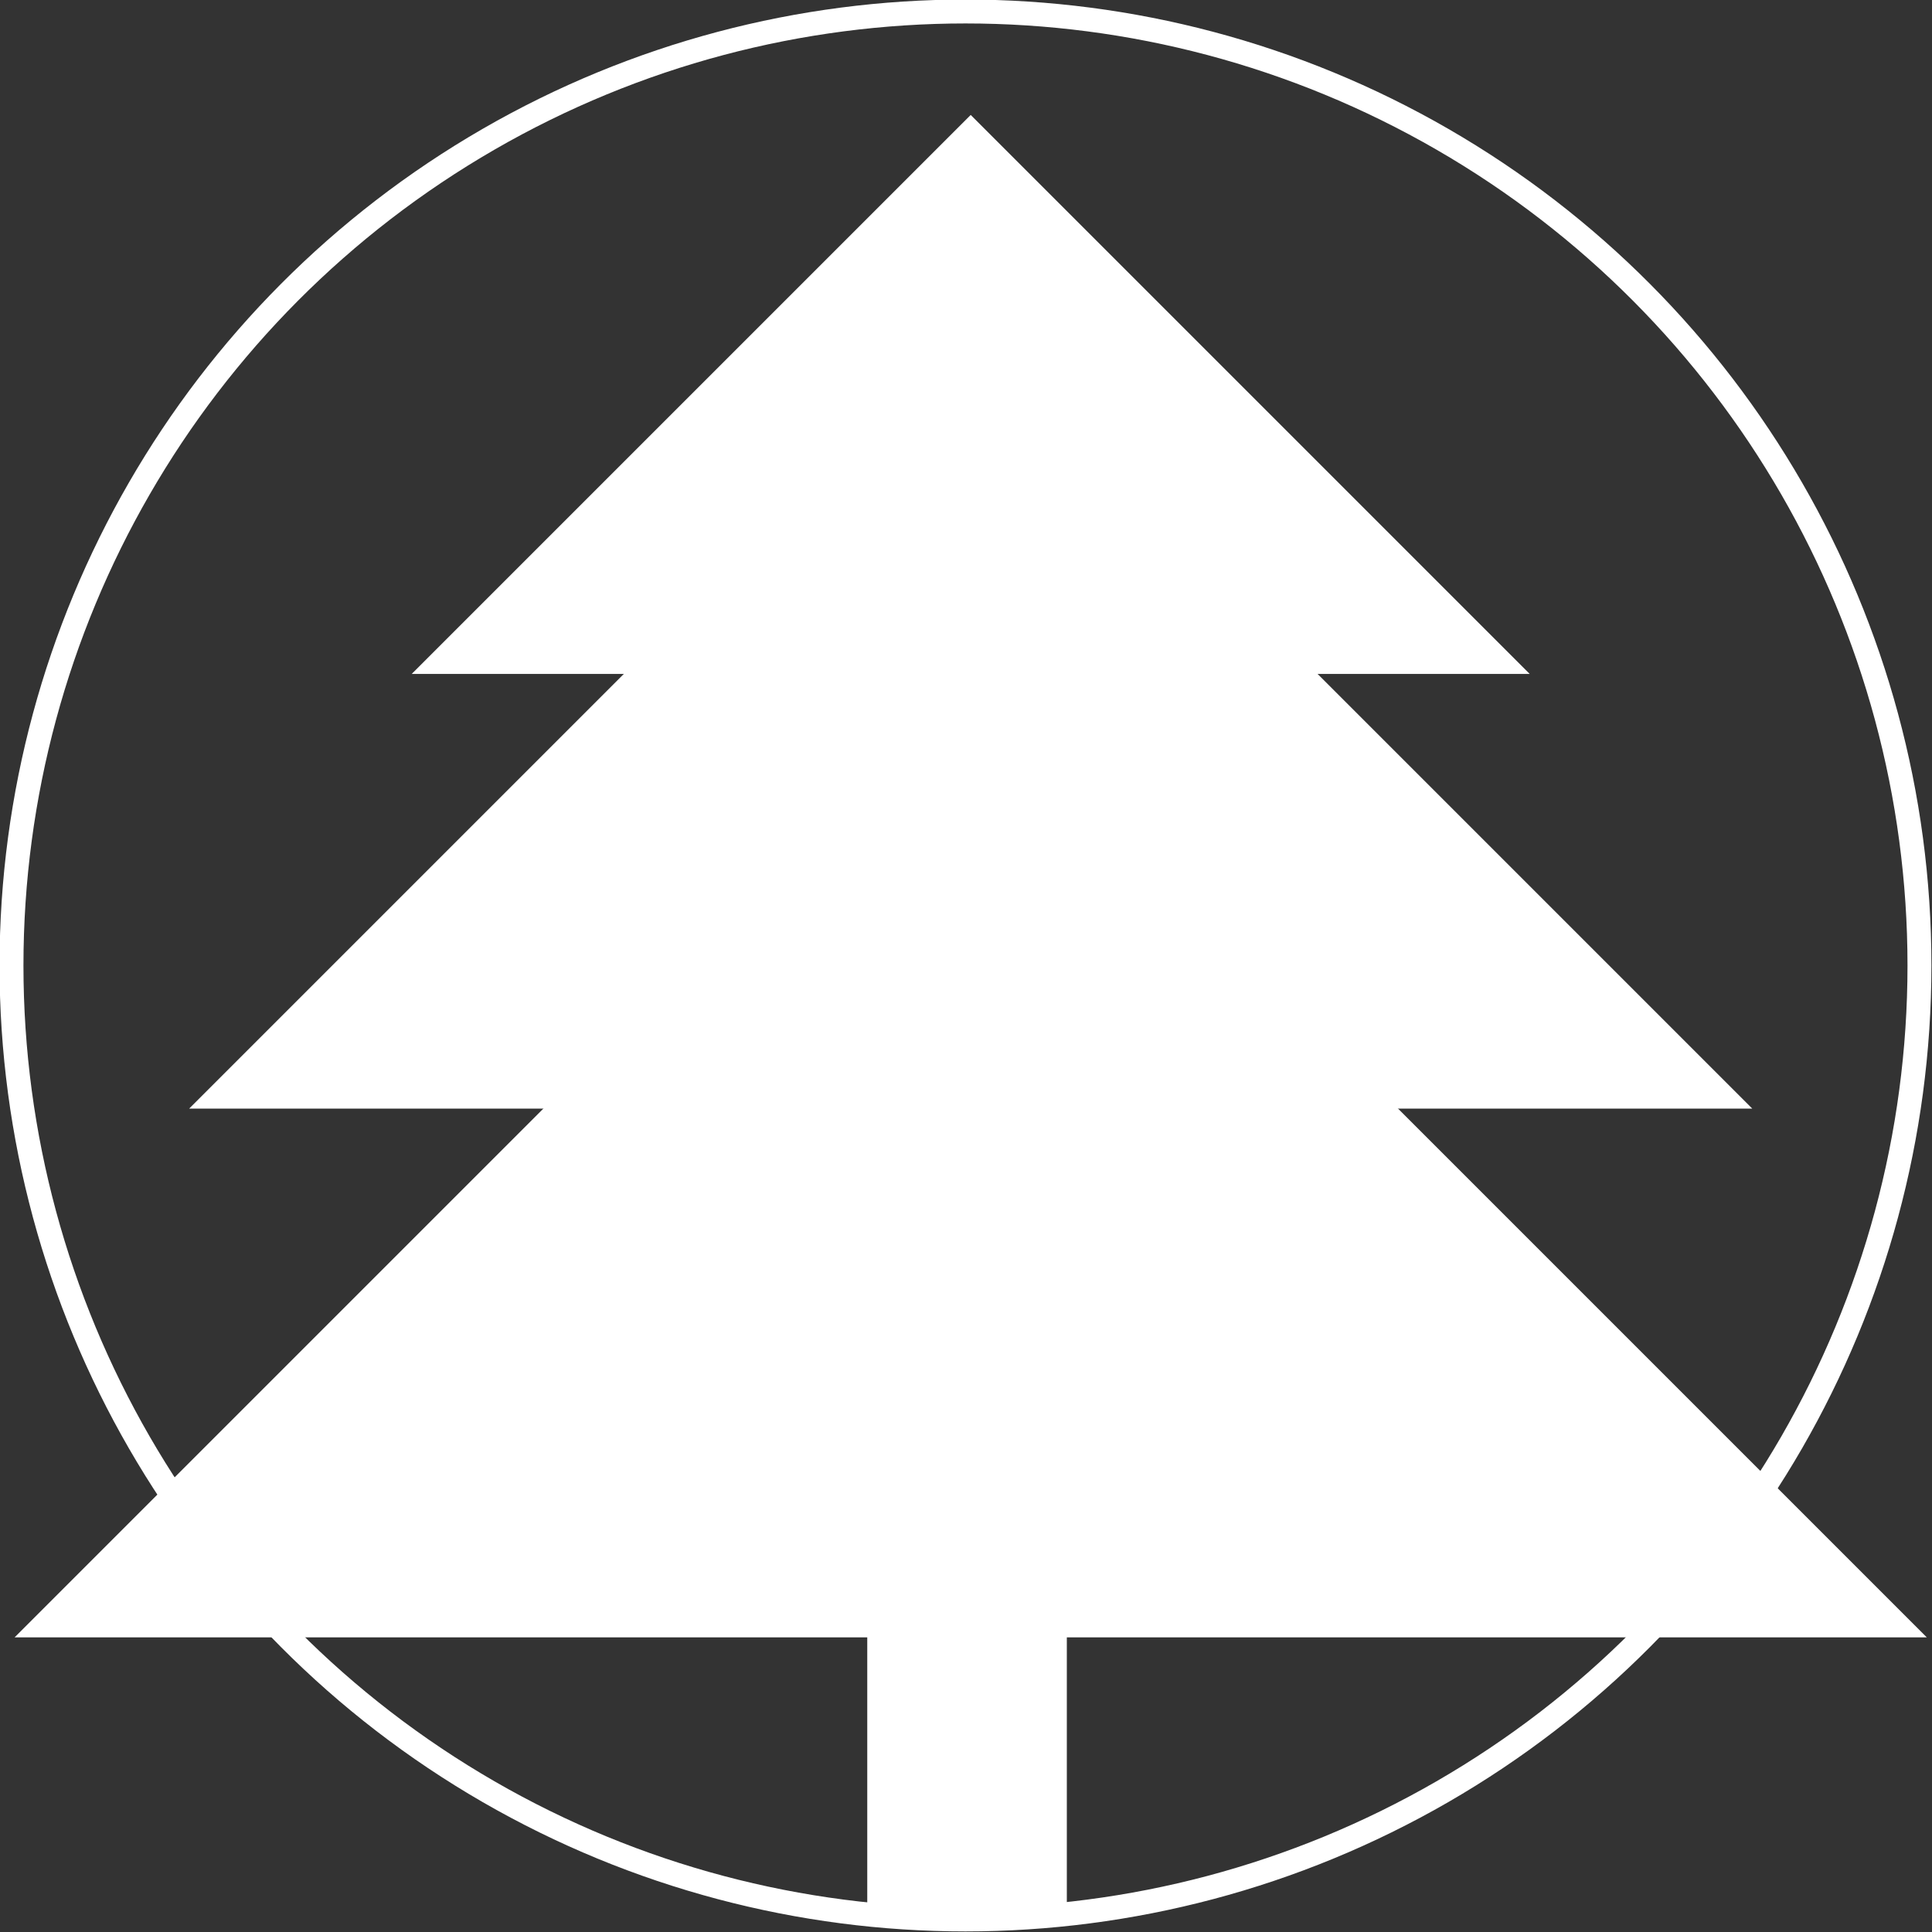
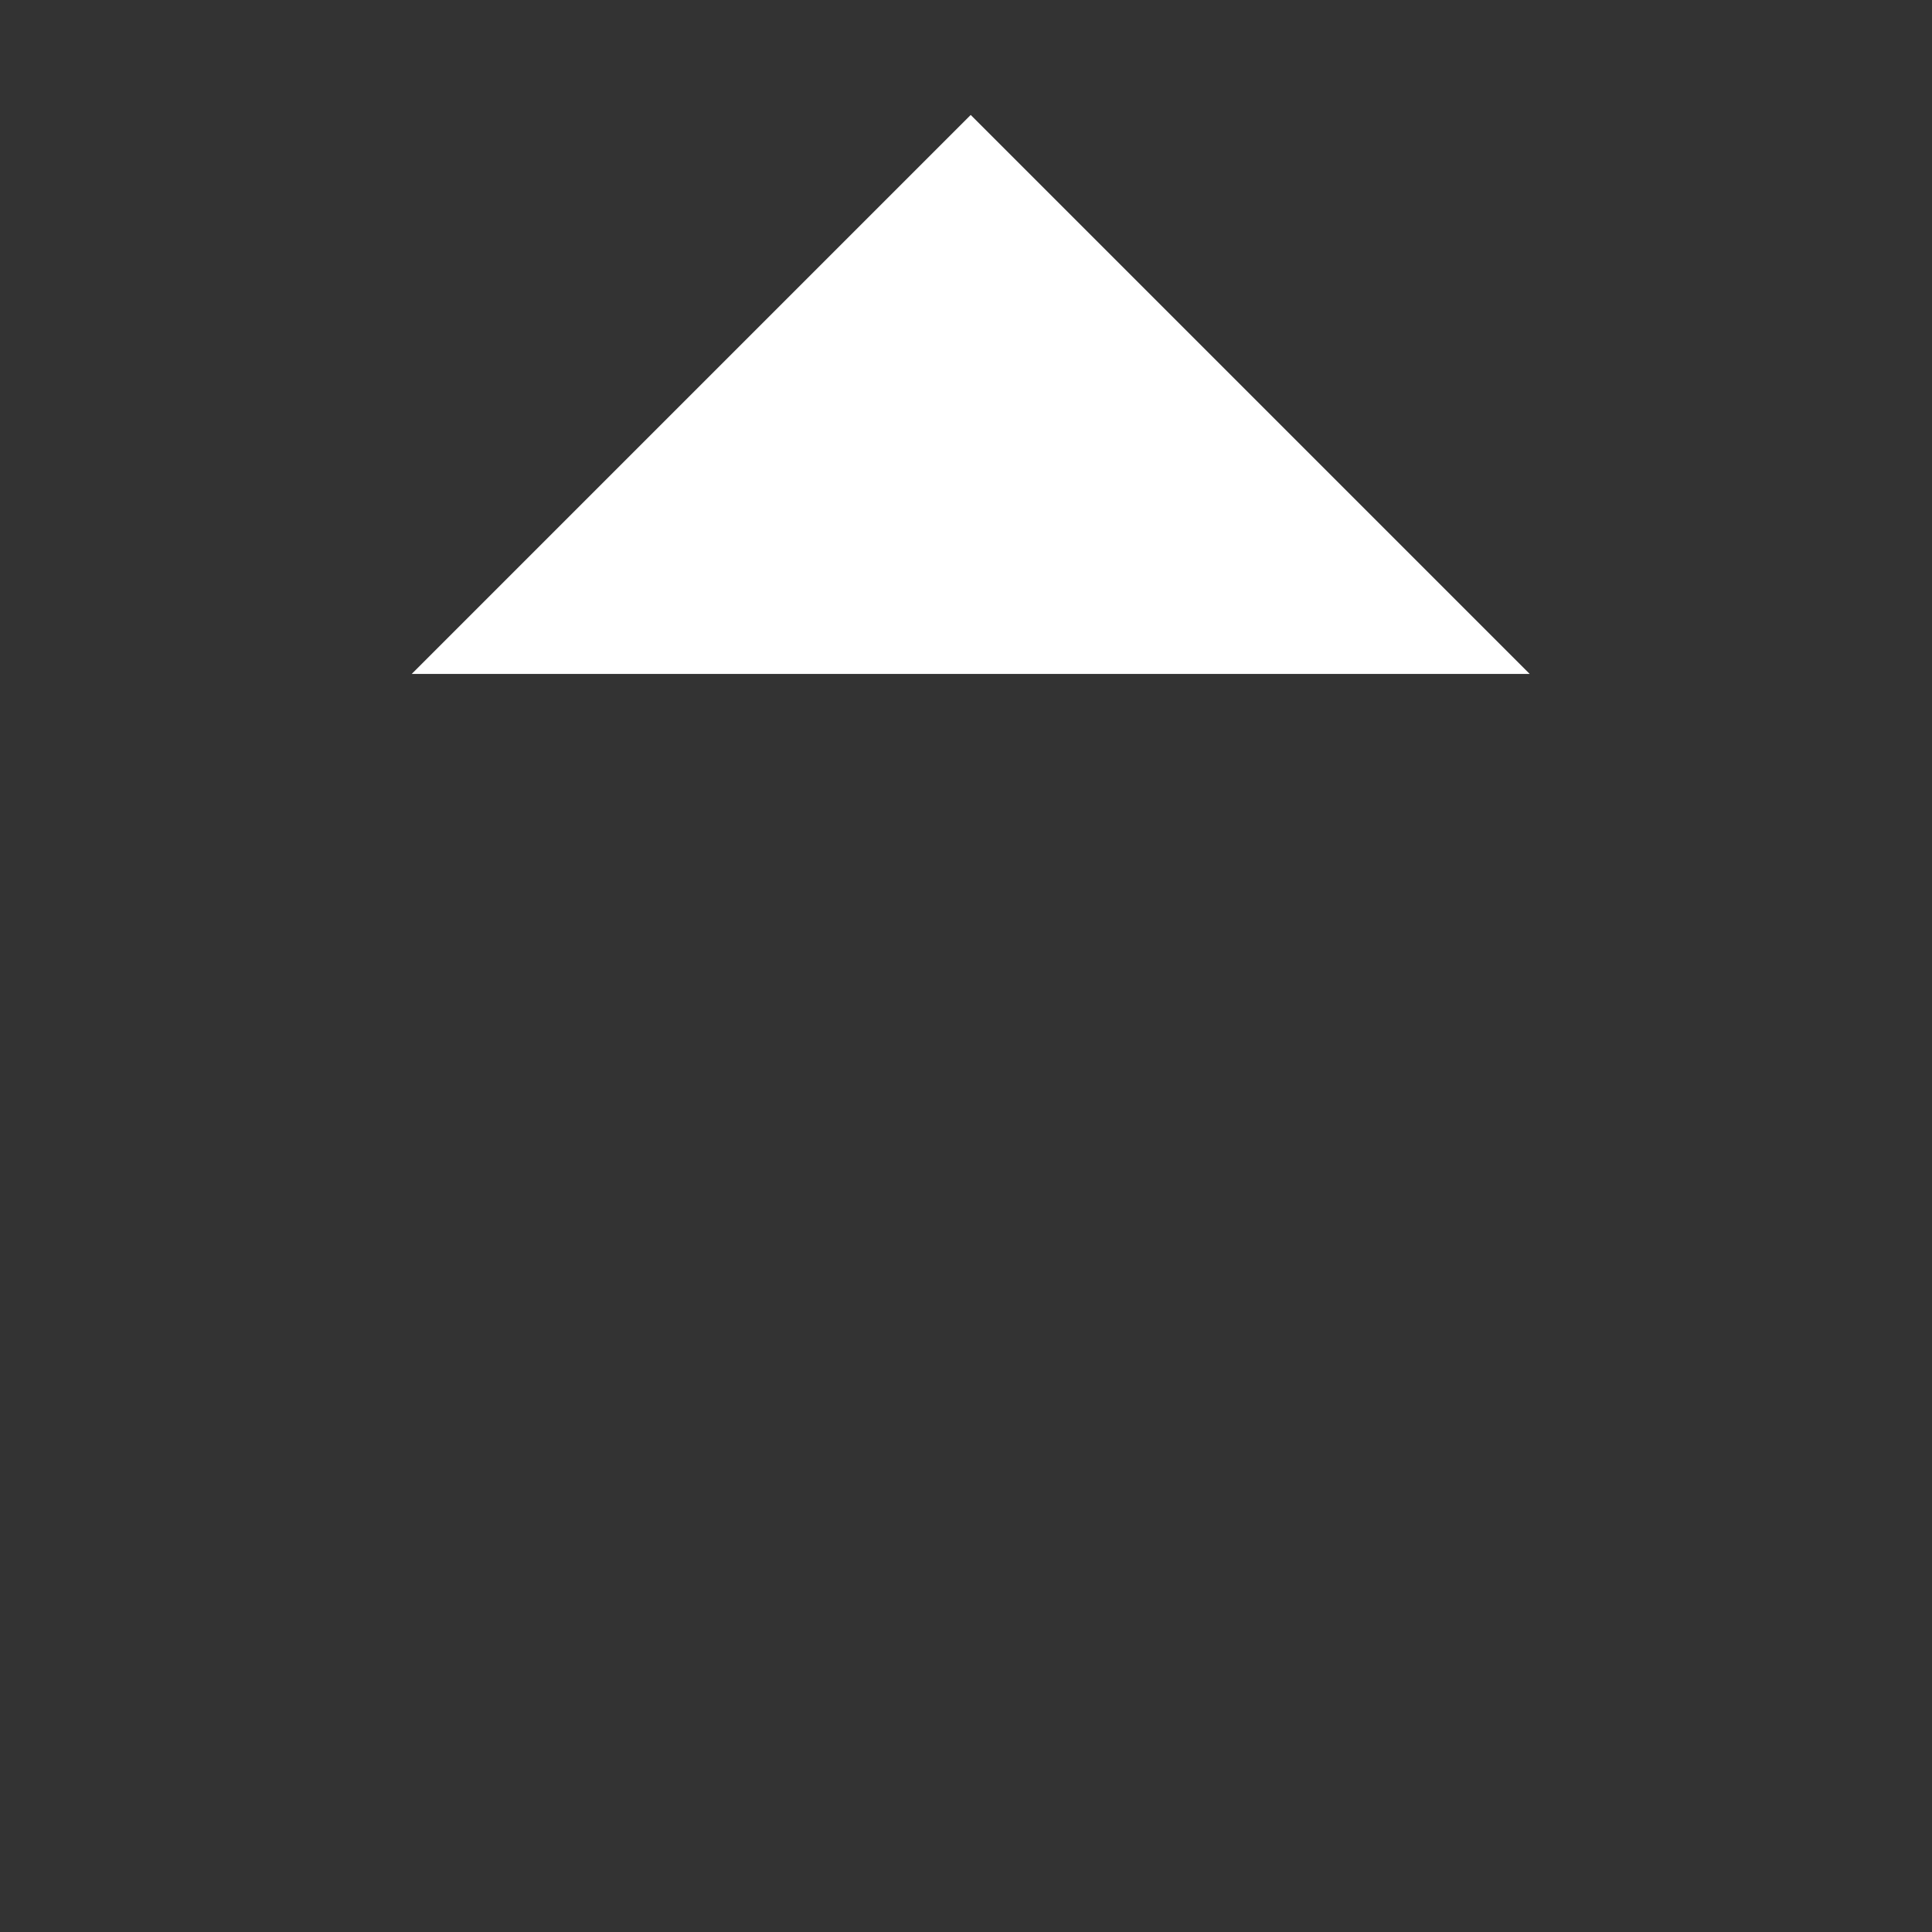
<svg xmlns="http://www.w3.org/2000/svg" version="1.1" x="0px" y="0px" width="184.9px" height="184.9px" viewBox="0 0 184.9 184.9" xml:space="preserve">
  <rect x="0" y="0" width="184.9" height="184.9" fill="#333333" stroke="none" />
  <style type="text/css">
	.st0{fill:#FFFFFF;}
	.st1{fill:none;stroke:#FFFFFF;stroke-width:2.289;}
</style>
  <polyline class="st0" points="92.9,11 39.4,64.5 146.4,64.5 92.9,11 " />
-   <polyline class="st0" points="92.9,31.3 18.1,106.1 167.7,106.1 92.9,31.3 " />
-   <polyline class="st0" points="92.9,65.2 1.4,156.7 184.4,156.7 92.9,65.2 " />
-   <ellipse class="st1" cx="92.4" cy="92.4" rx="91.3" ry="91.3" />
-   <rect x="83" y="142.3" class="st0" width="19.1" height="41.1" />
</svg>